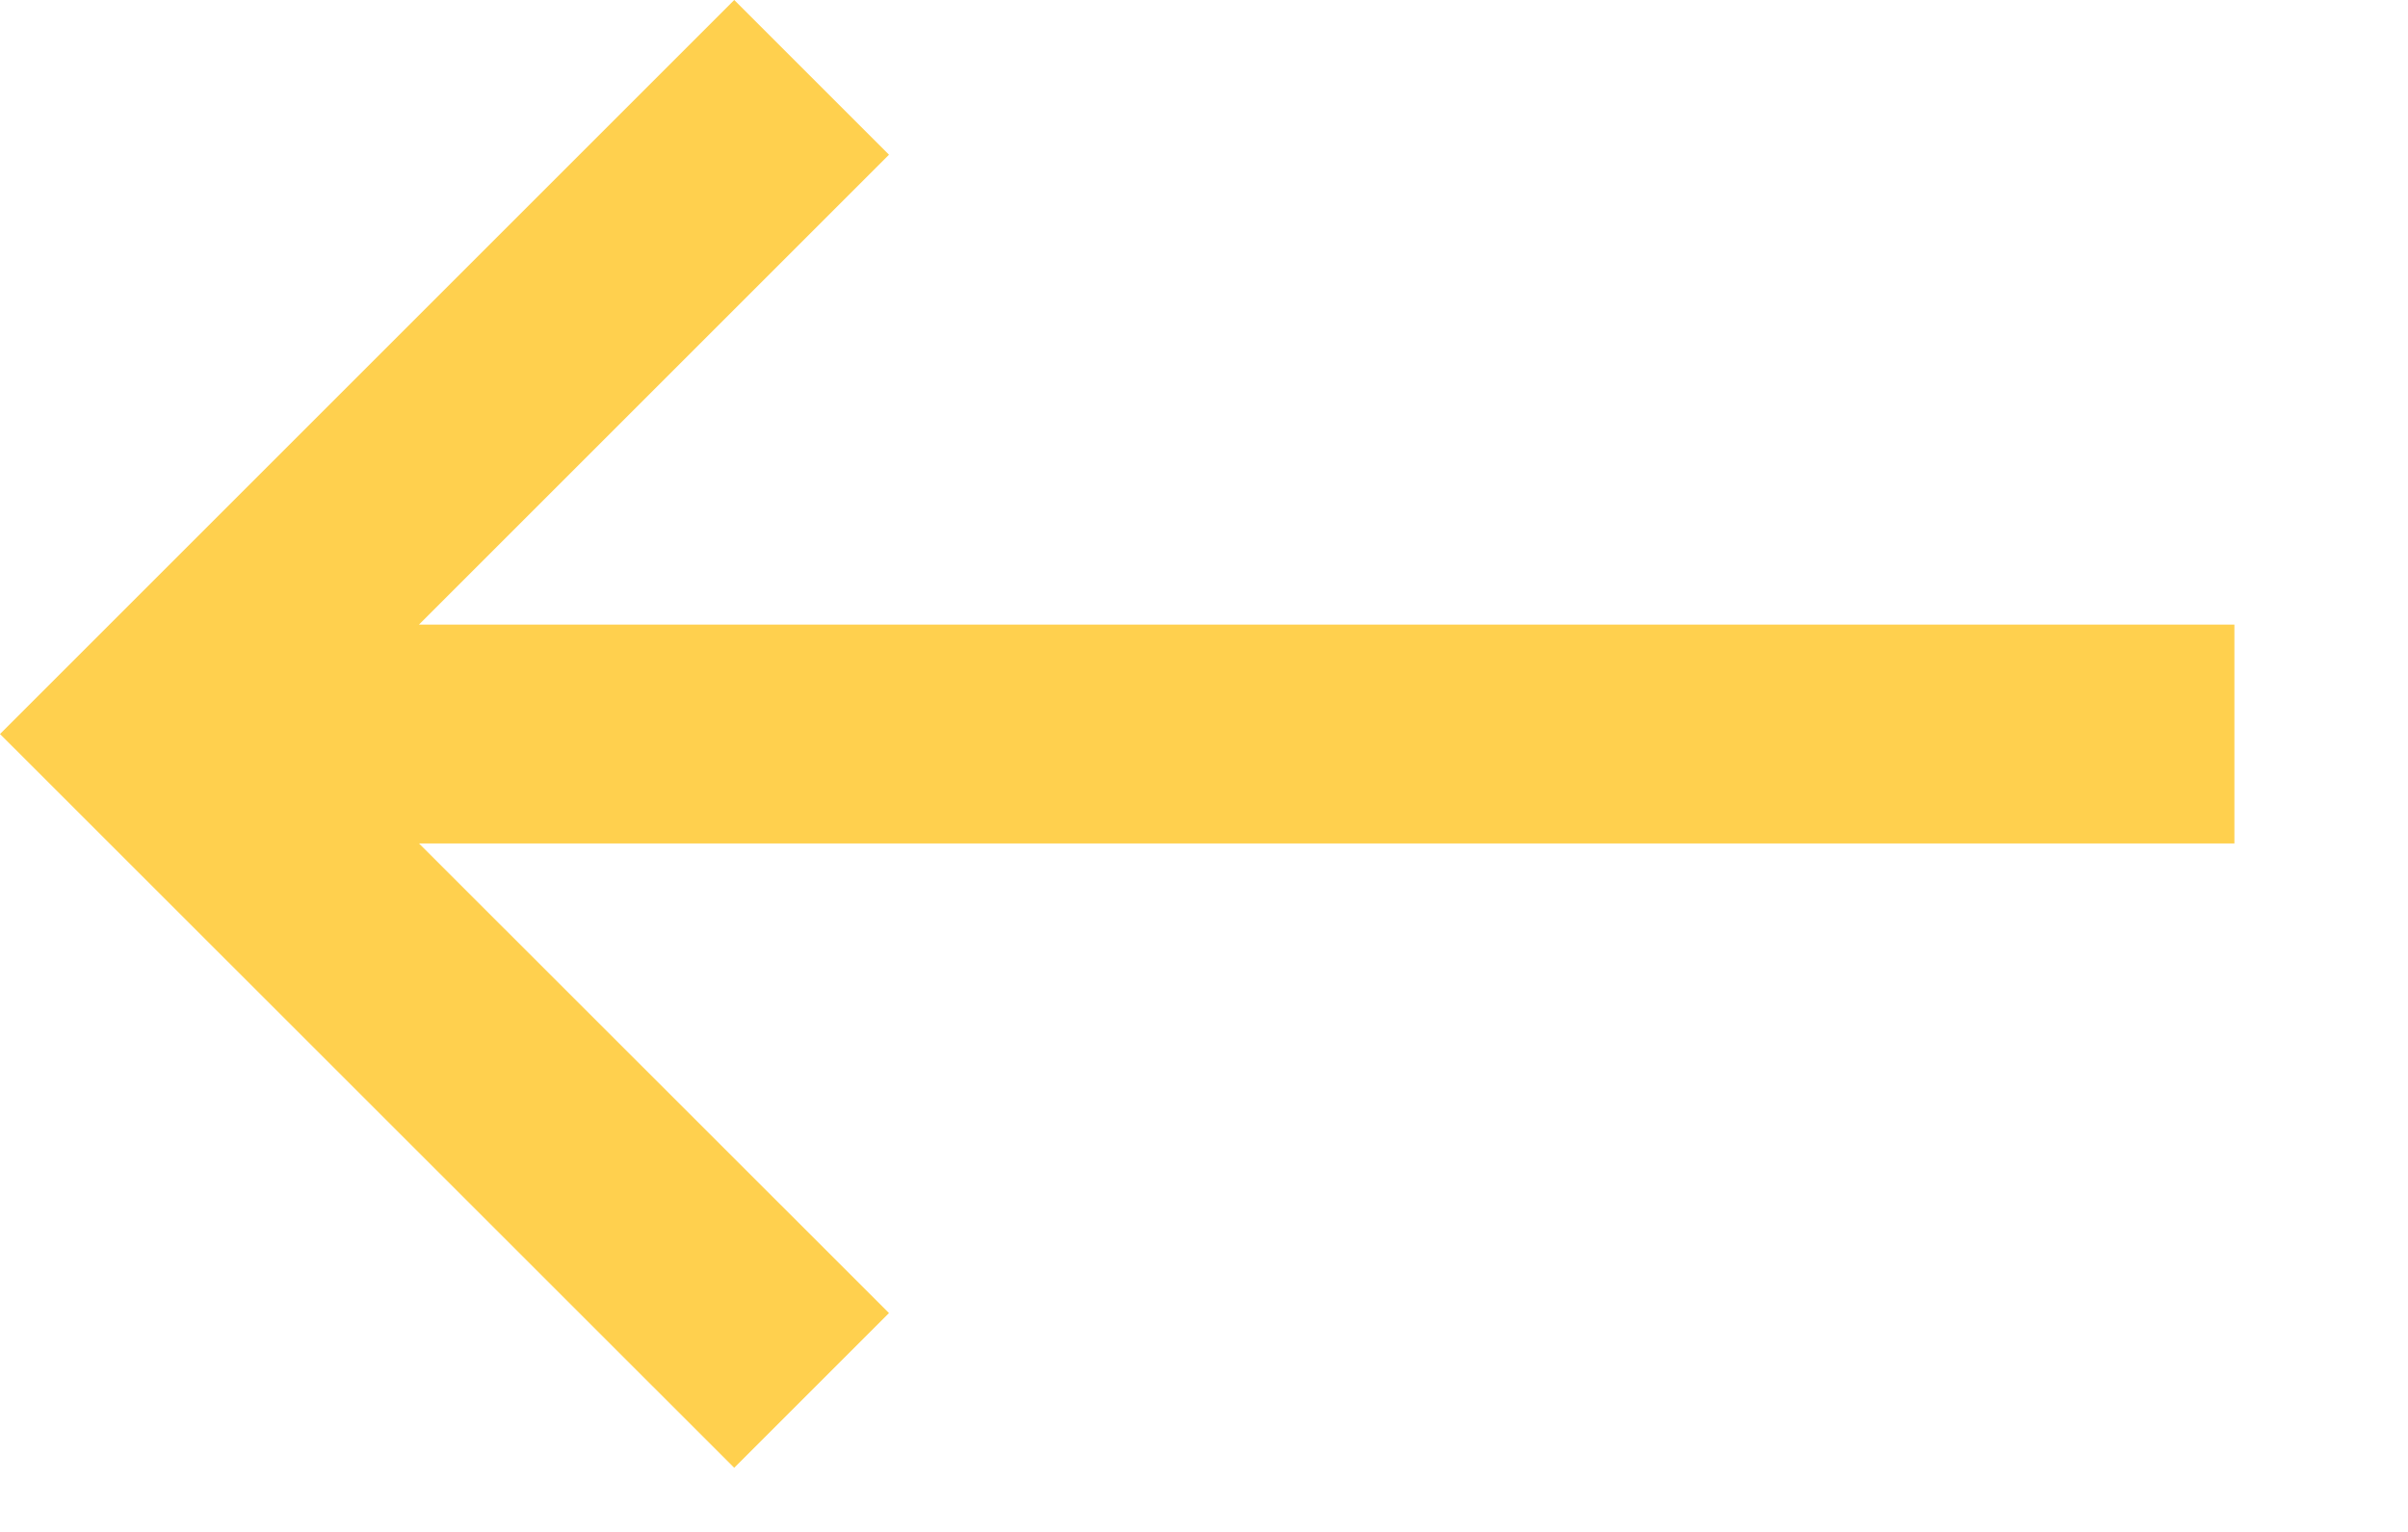
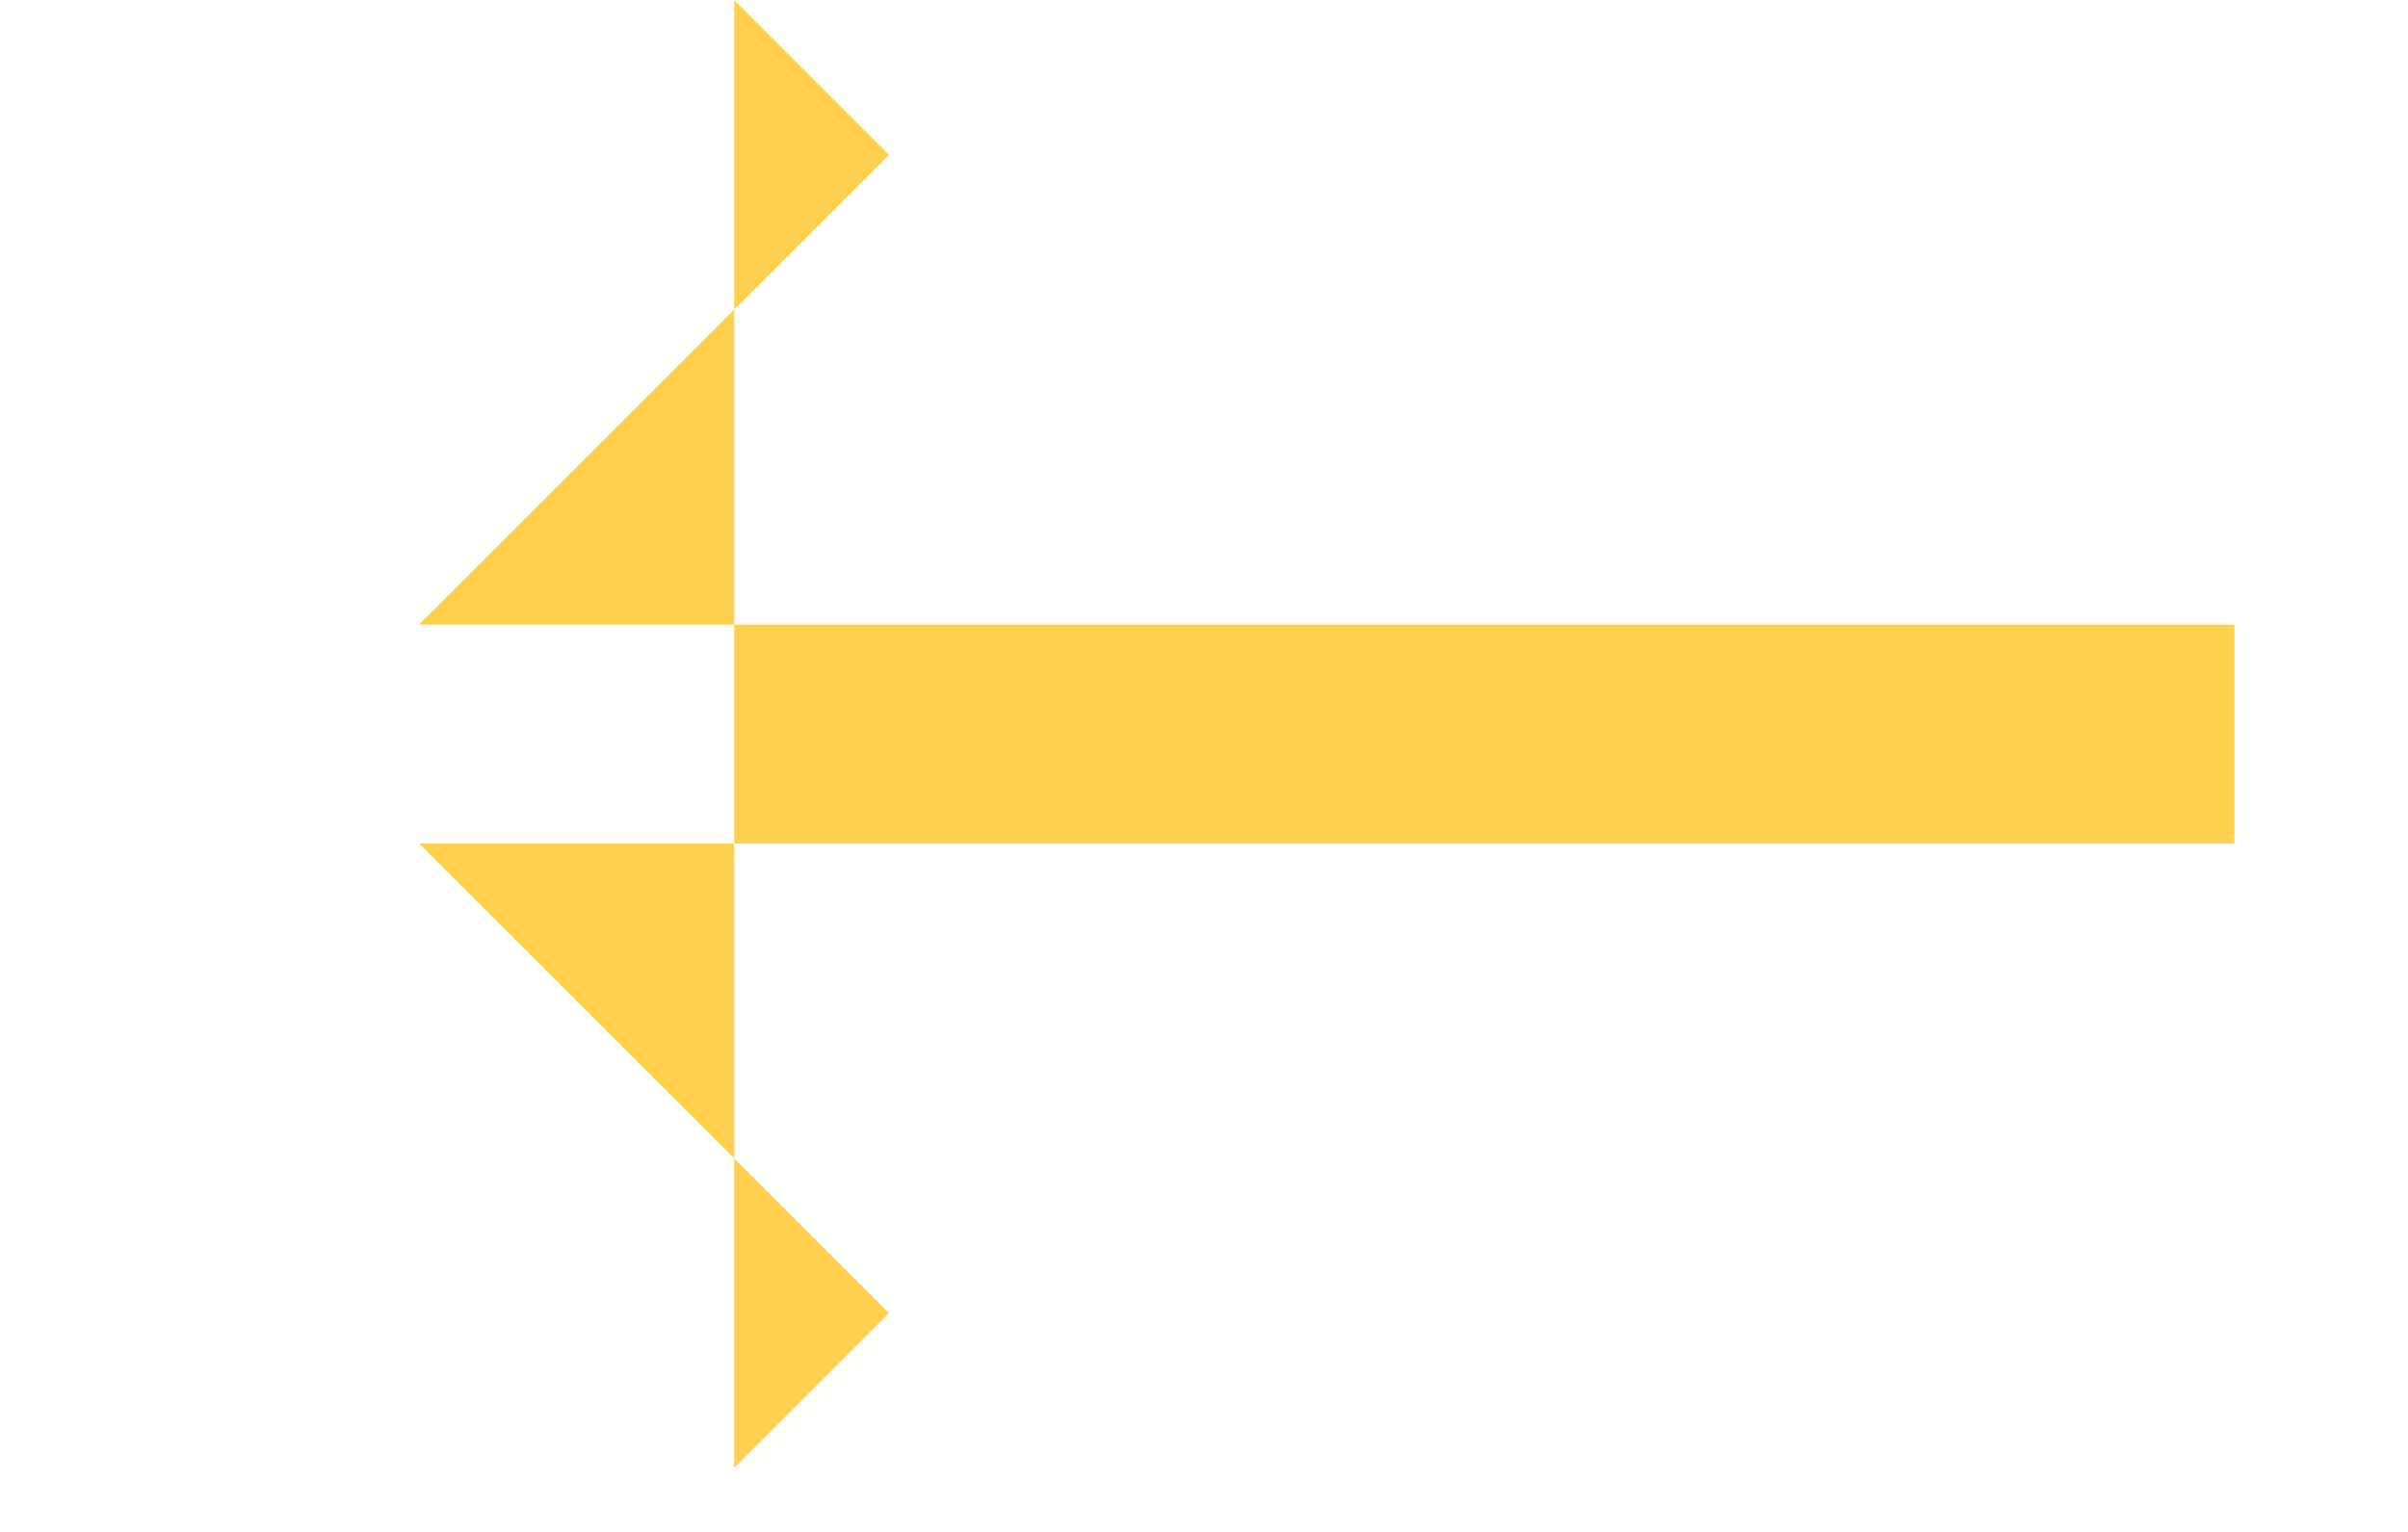
<svg xmlns="http://www.w3.org/2000/svg" width="11" height="7" viewBox="0 0 11 7" fill="none">
-   <path d="M4.061 0.707L1.914 2.854H10.207V3.854H1.914L4.061 6L3.354 6.707L0 3.354L3.354 0L4.061 0.707Z" fill="#FFD04E" />
+   <path d="M4.061 0.707L1.914 2.854H10.207V3.854H1.914L4.061 6L3.354 6.707L3.354 0L4.061 0.707Z" fill="#FFD04E" />
</svg>